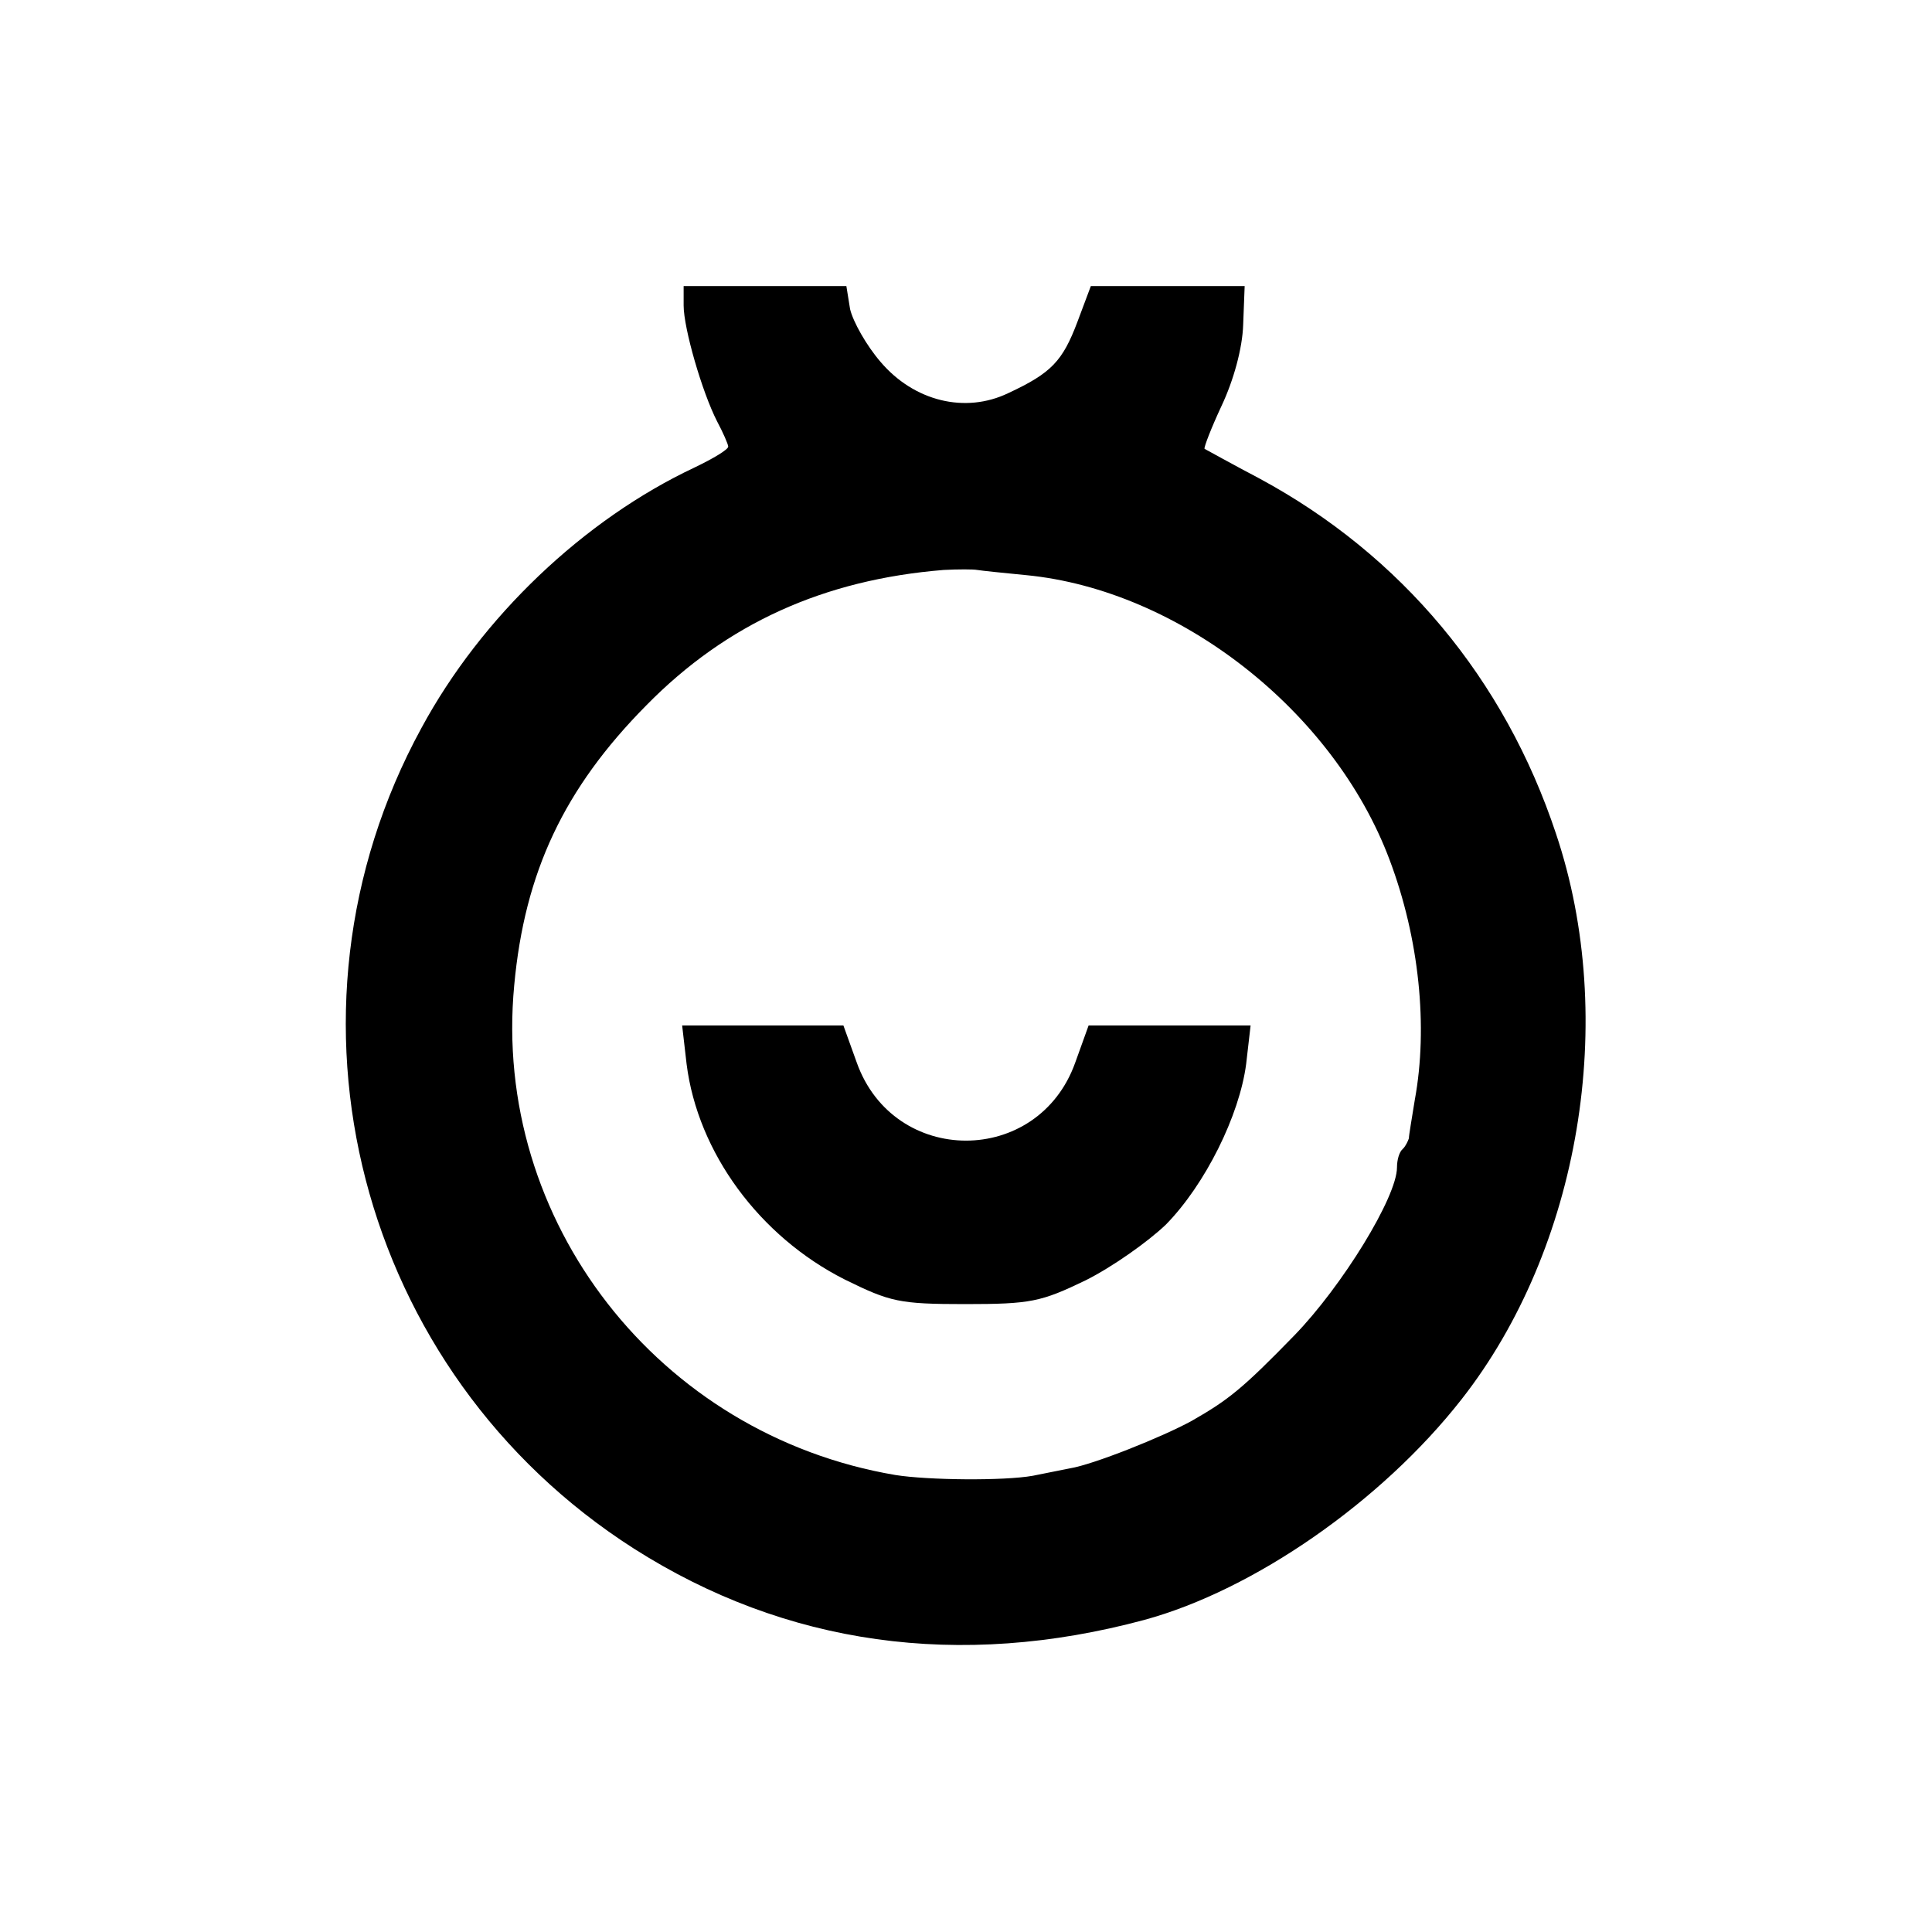
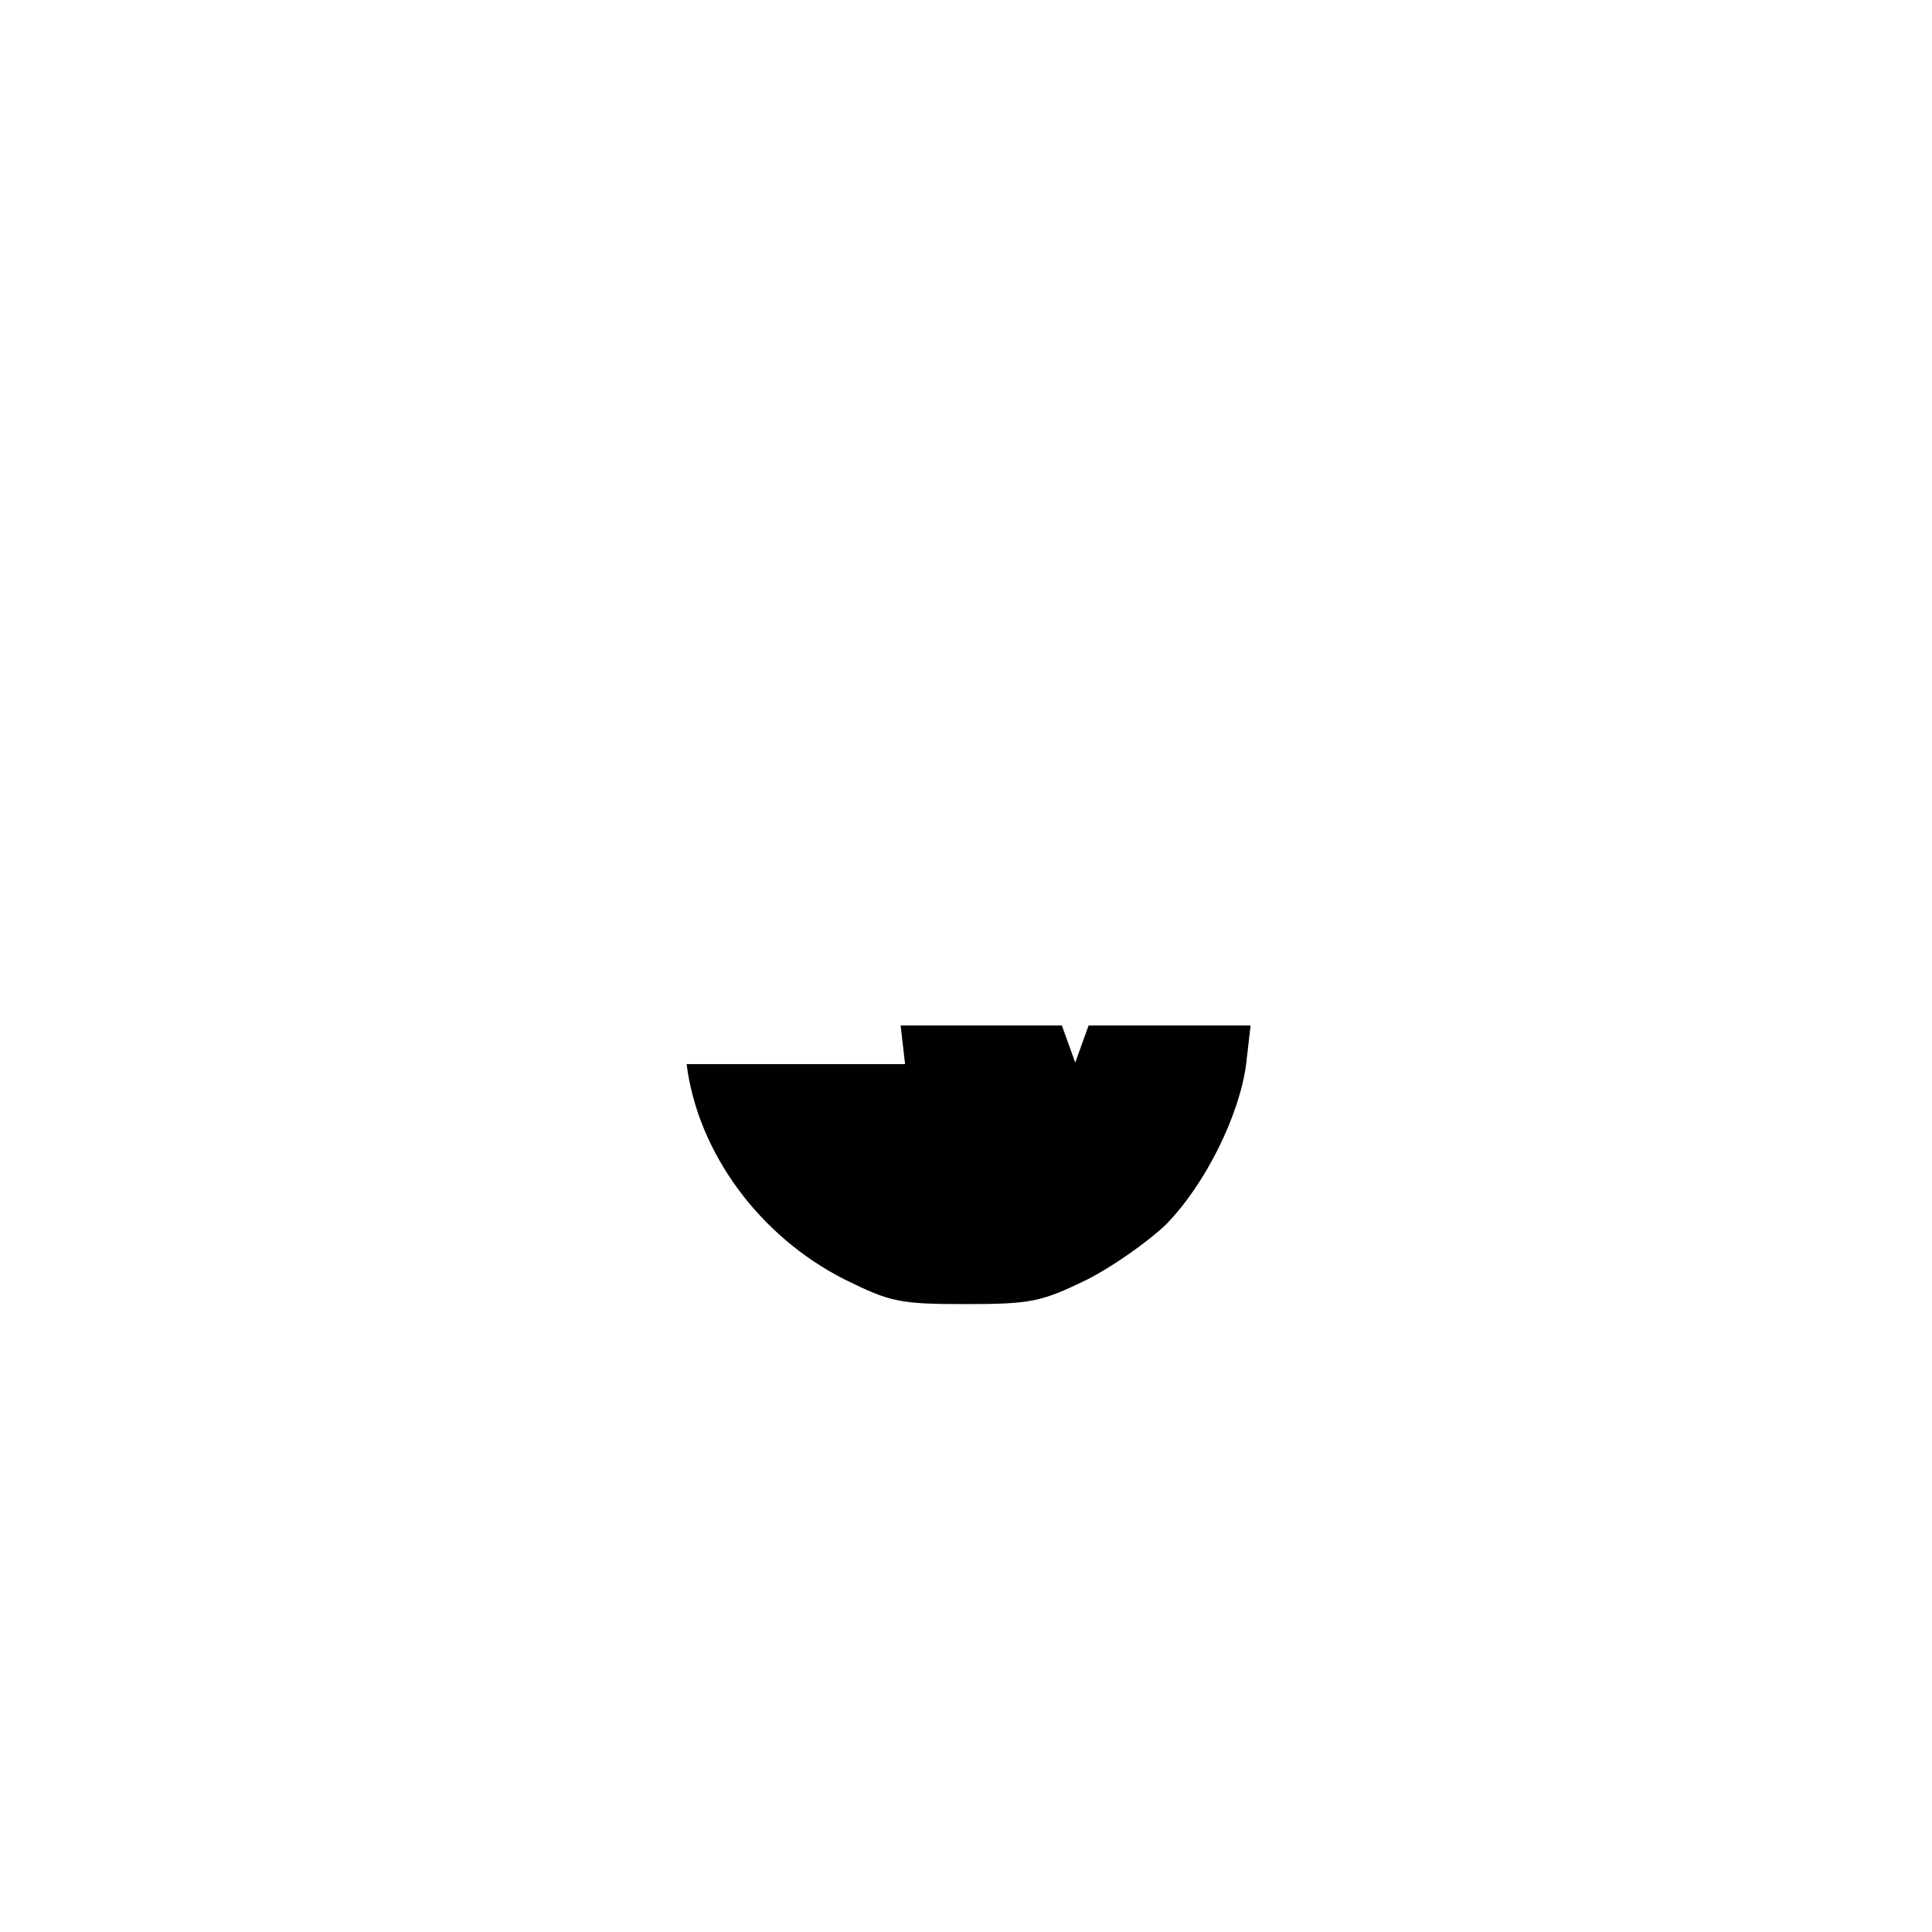
<svg xmlns="http://www.w3.org/2000/svg" version="1.0" width="260pt" height="260pt" viewBox="0 0 260 260" preserveAspectRatio="xMidYMid meet">
  <g transform="translate(0,260) scale(0.1,-0.1)" fill="#000000" stroke="none">
-     <path d="M920 2189 c0 -31 25 -117 45 -156 8 -15 15 -31 15 -34 0 -4 -20 -16 -45 -28 -149 -70 -287 -201 -368 -351 -210 -385 -85 -867 286 -1104 204 -130 438 -163 687 -96 147 40 319 159 427 297 159 203 211 511 127 761 -69 208 -208 375 -399 478 -38 20 -72 39 -74 40 -1 2 9 28 23 58 16 34 28 77 29 109 l2 52 -104 0 -103 0 -18 -48 c-20 -53 -35 -69 -93 -96 -58 -28 -127 -11 -172 42 -19 22 -37 54 -41 71 l-5 31 -110 0 -109 0 0 -26z m461 -363 c206 -20 414 -183 489 -383 40 -106 52 -225 34 -323 -4 -25 -8 -48 -8 -52 -1 -3 -4 -10 -8 -14 -5 -4 -8 -15 -8 -25 0 -40 -74 -160 -138 -226 -70 -72 -89 -87 -138 -115 -40 -22 -133 -59 -164 -64 -14 -3 -36 -7 -50 -10 -39 -7 -141 -6 -185 1 -319 54 -543 342 -513 659 14 152 67 265 178 377 108 110 239 169 400 182 19 1 40 1 45 0 6 -1 35 -4 66 -7z" />
-     <path d="M924 1168 c15 -119 98 -232 213 -290 61 -30 73 -33 162 -33 88 0 102 3 162 32 36 18 84 52 108 75 53 54 99 147 108 216 l6 52 -109 0 -109 0 -18 -50 c-50 -140 -244 -140 -294 0 l-18 50 -108 0 -109 0 6 -52z" />
+     <path d="M924 1168 c15 -119 98 -232 213 -290 61 -30 73 -33 162 -33 88 0 102 3 162 32 36 18 84 52 108 75 53 54 99 147 108 216 l6 52 -109 0 -109 0 -18 -50 l-18 50 -108 0 -109 0 6 -52z" />
  </g>
</svg>